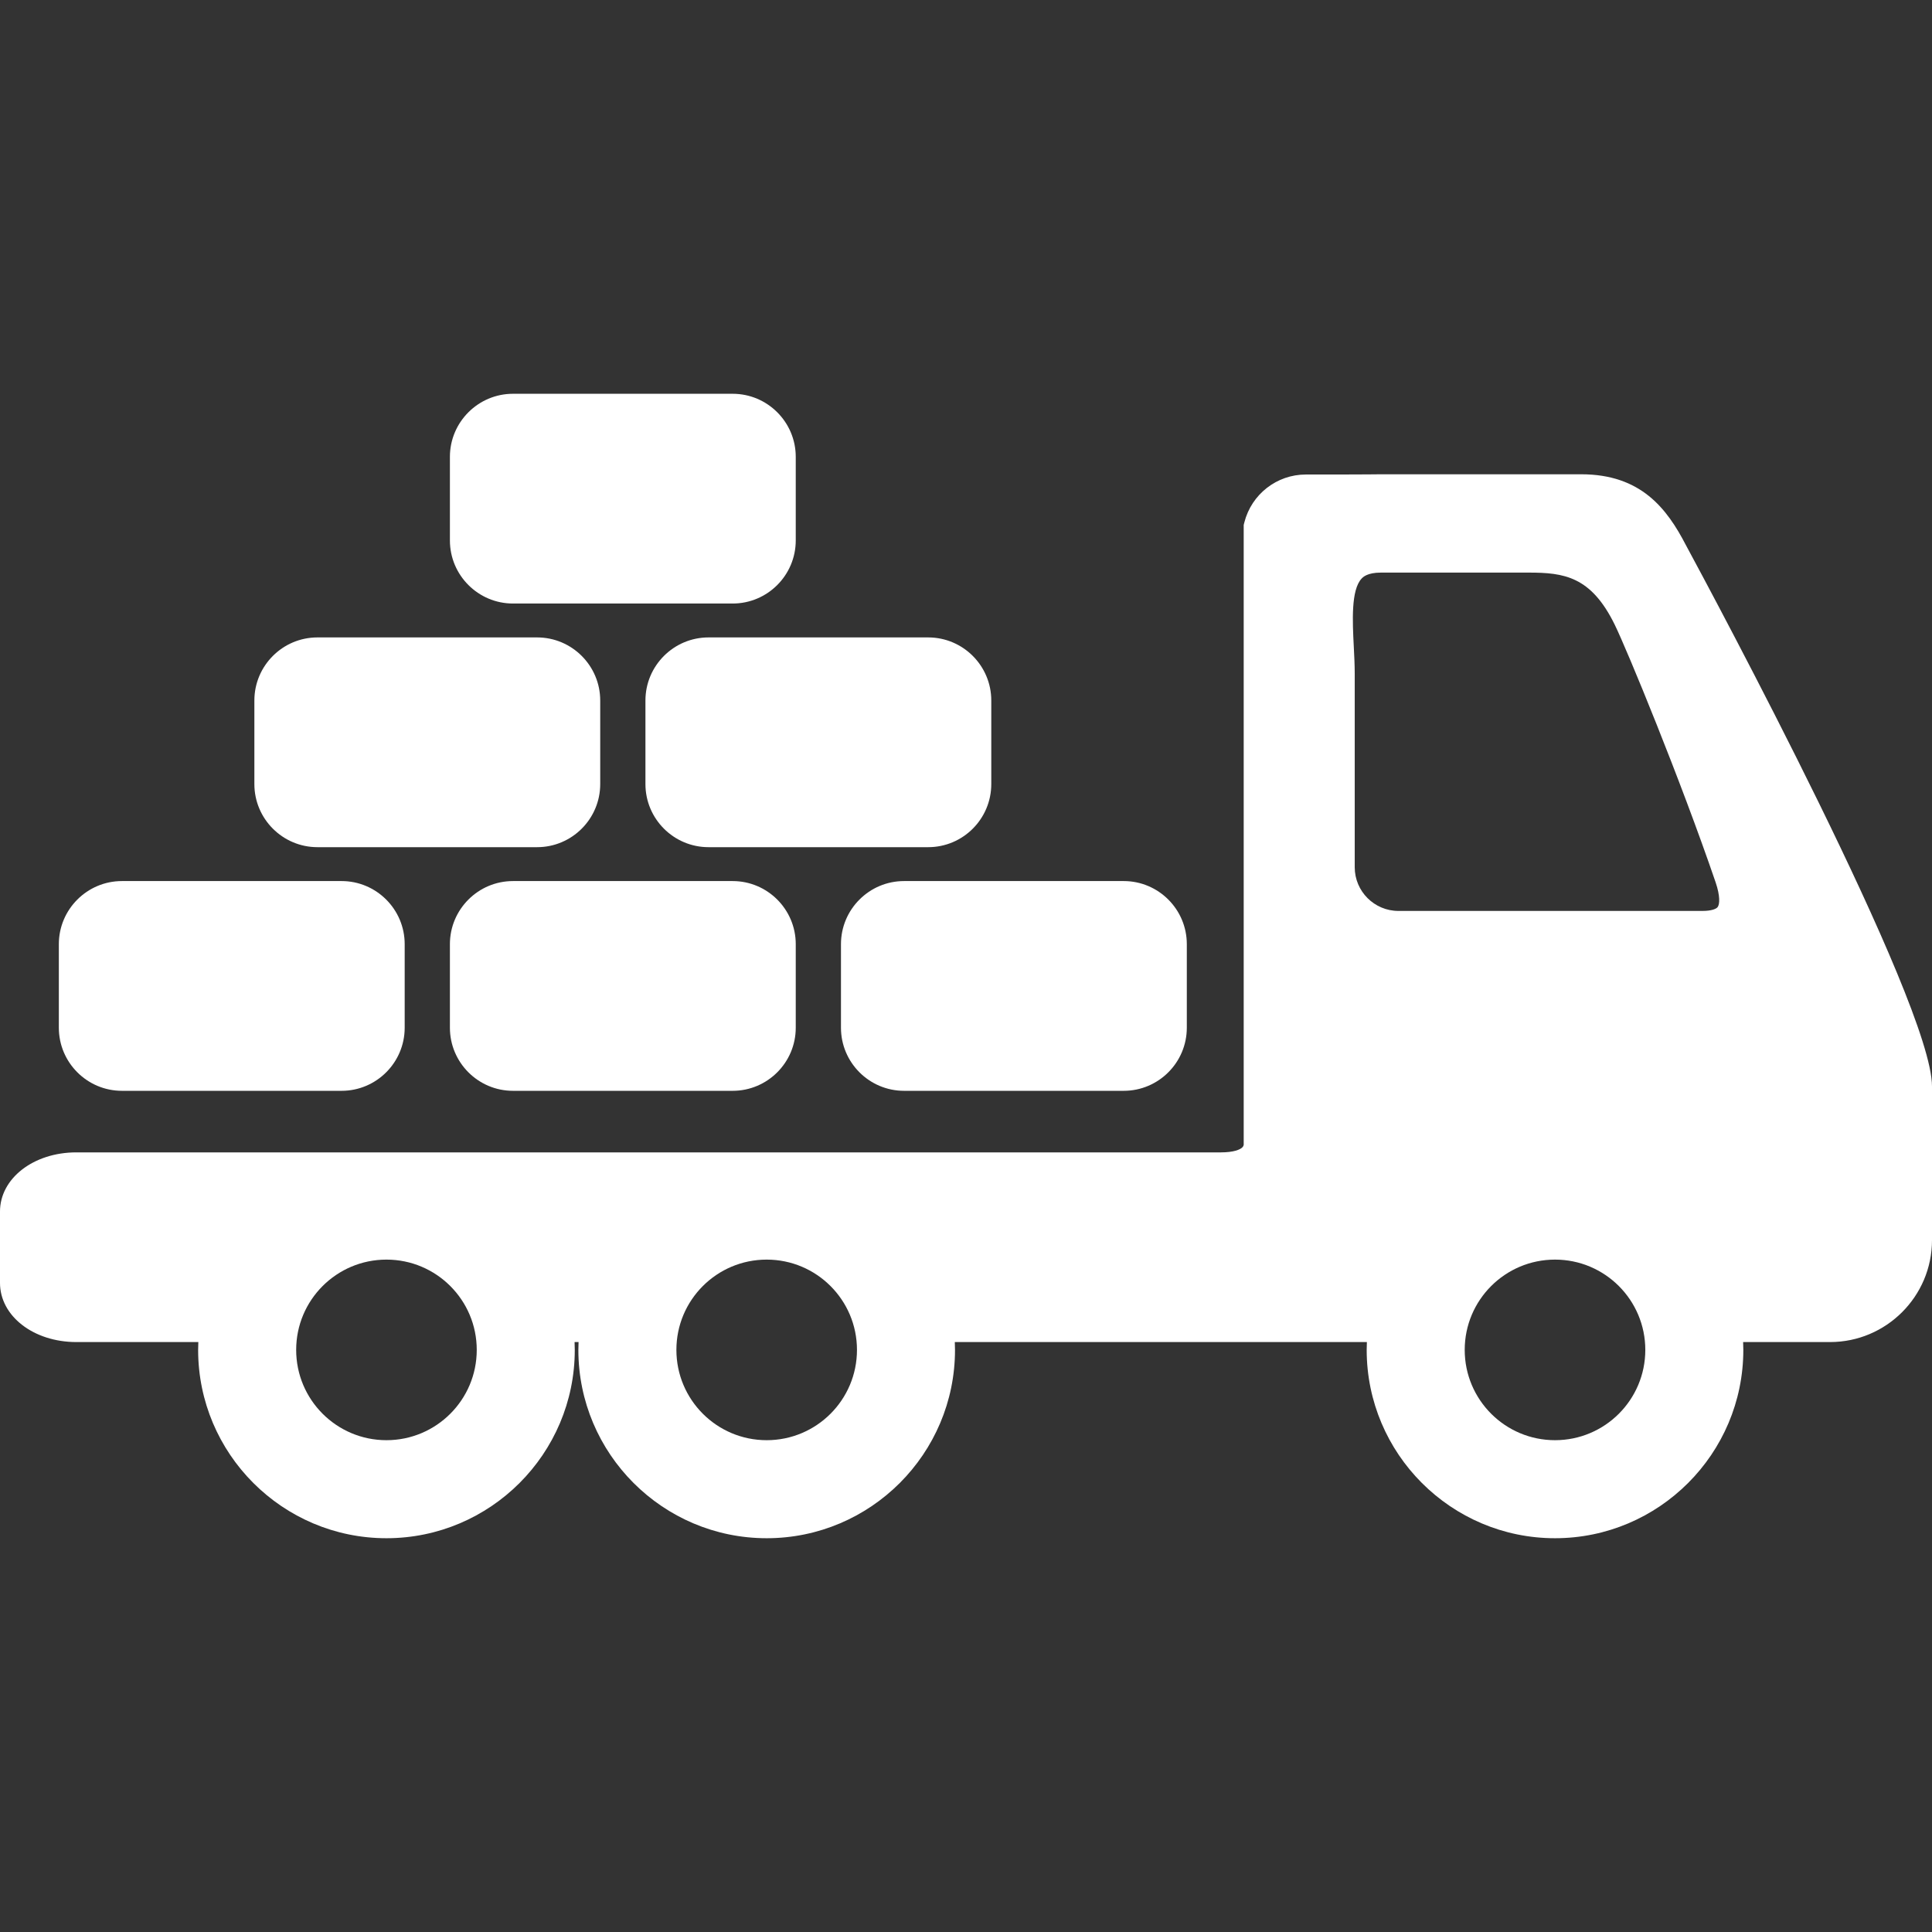
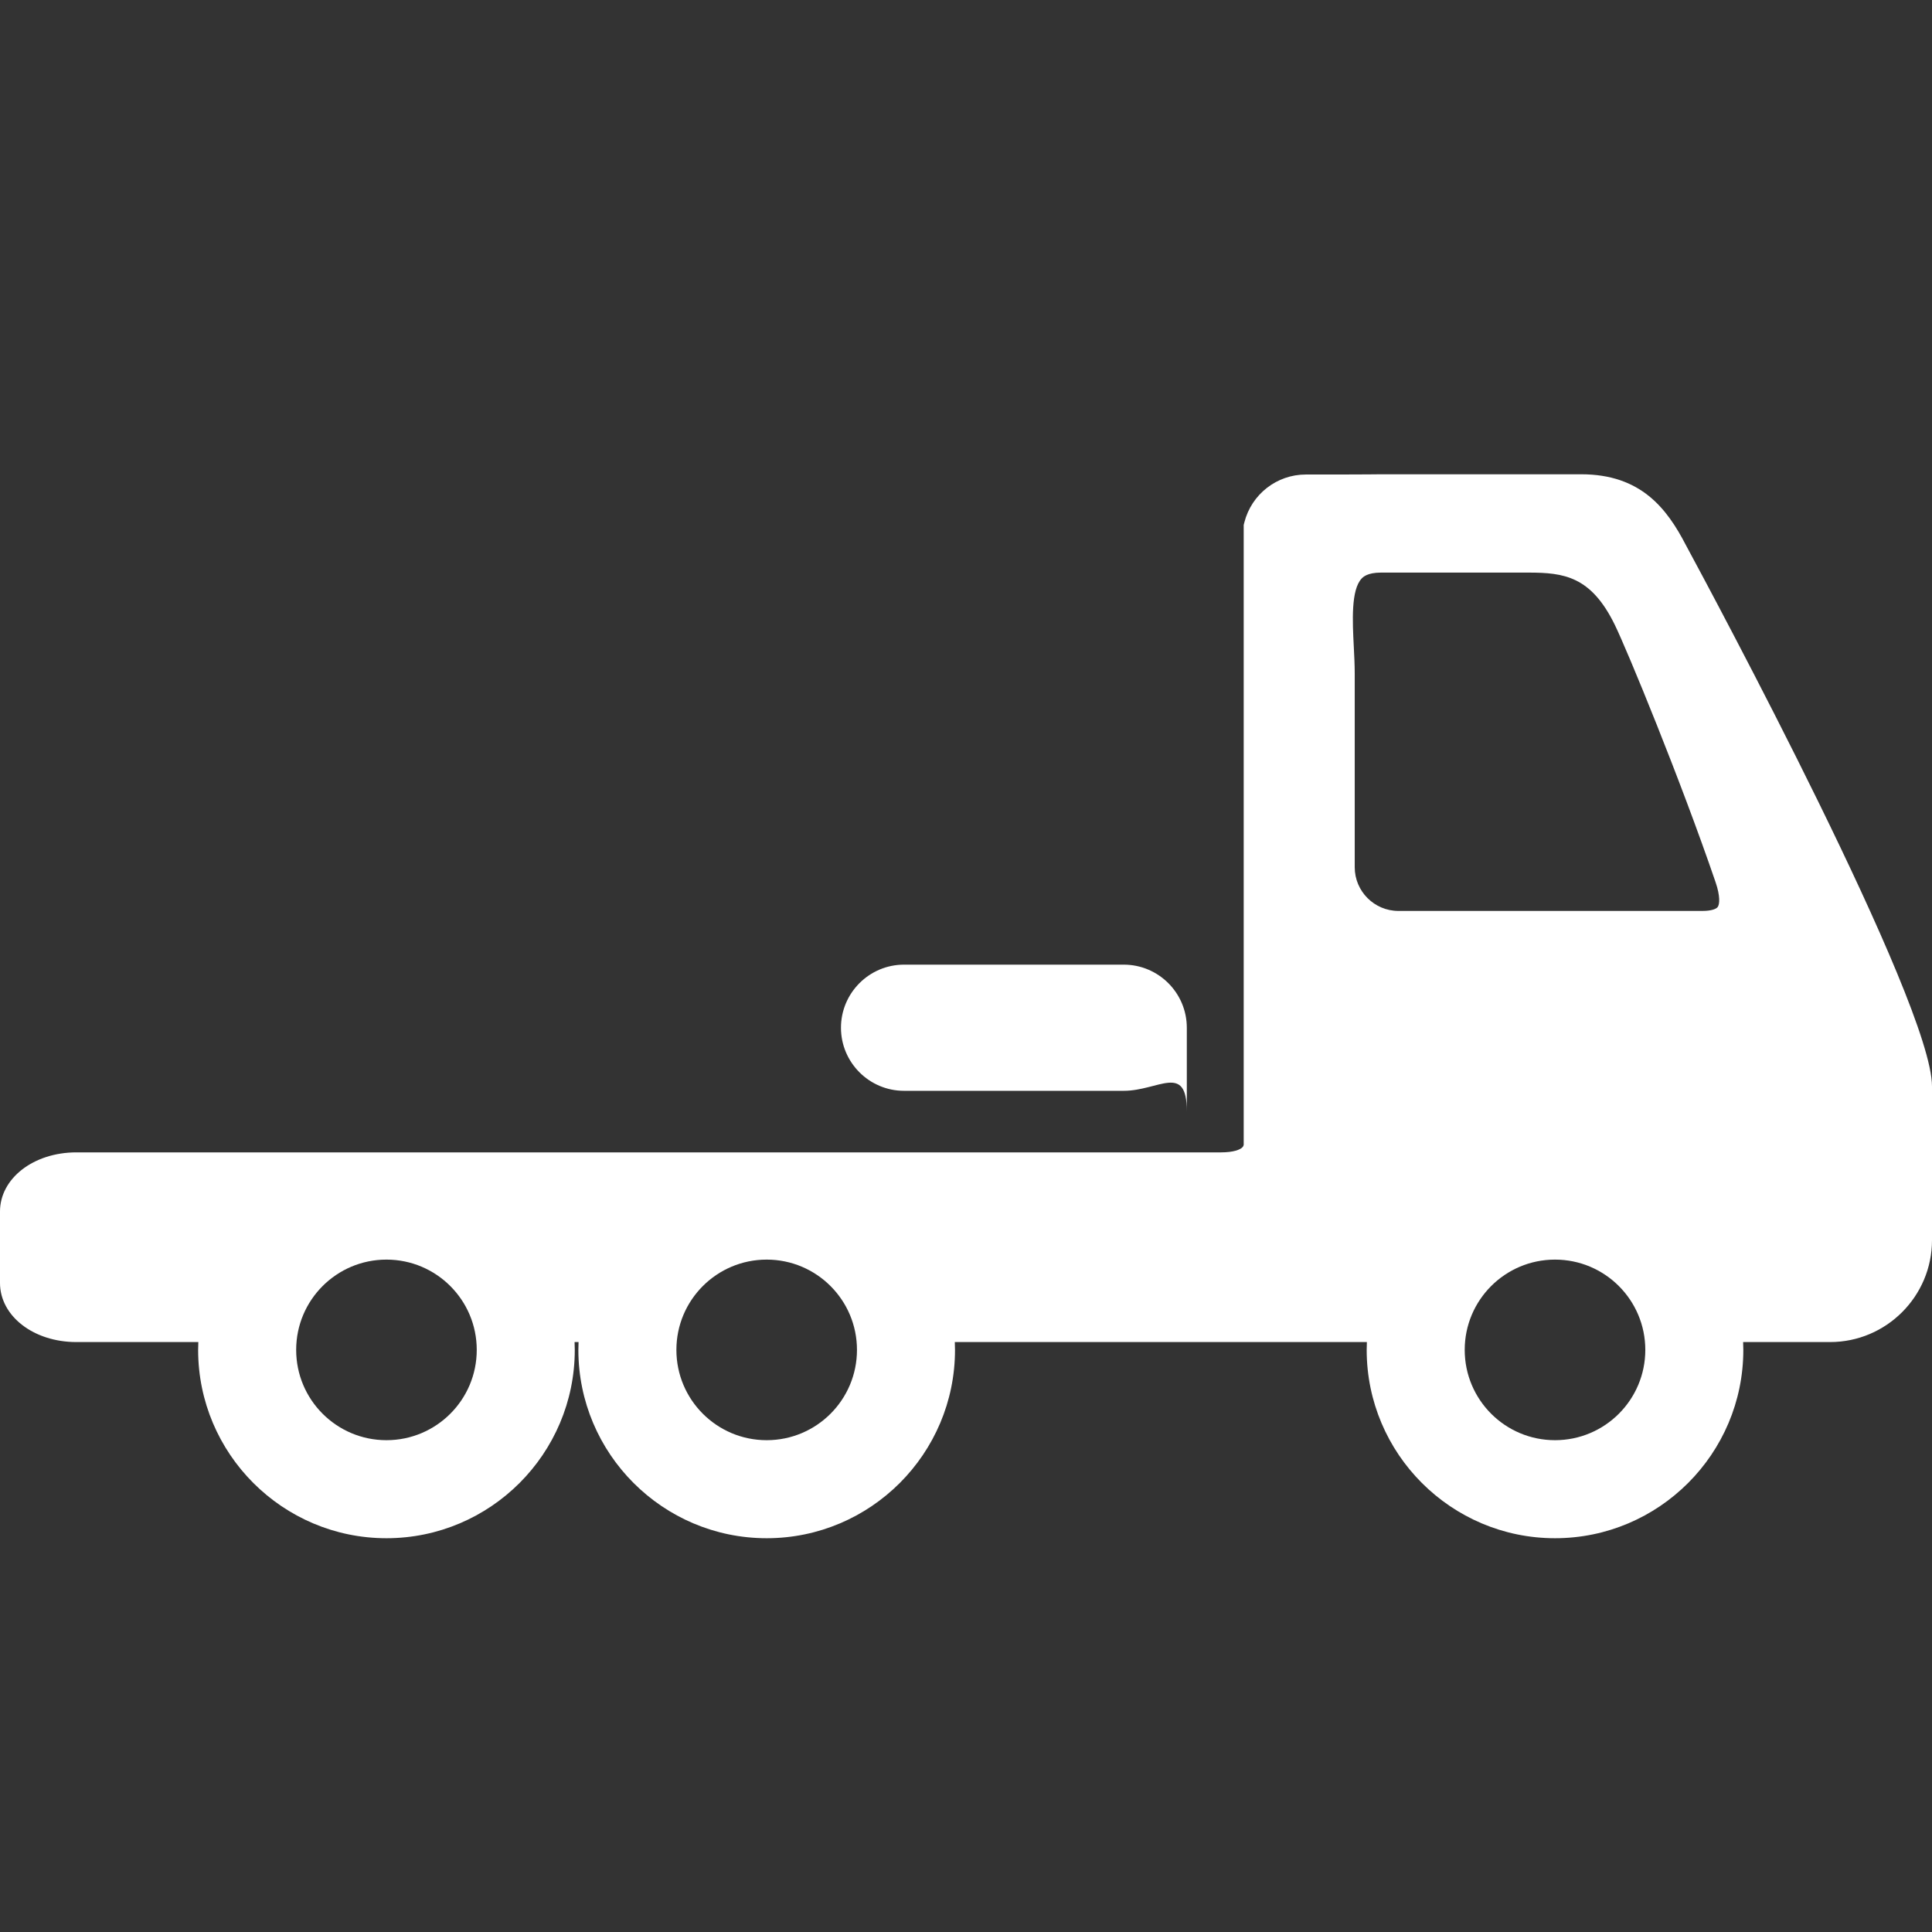
<svg xmlns="http://www.w3.org/2000/svg" version="1.1" id="Capa_1" x="0px" y="0px" viewBox="0 0 459.378 459.378" style="enable-background:new 0 0 459.378 459.378;" xml:space="preserve" width="512px" height="512px" class="">
  <rect x="0" y="0" width="459.378" height="459.378" fill="#333333" stroke="none" />
  <g transform="matrix(-1 0 0 1 459.378 0)">
    <g>
-       <path d="M192.186,259.367h52.232c8.271,0,15-6.729,15-15v-19.873c0-8.271-6.728-15-15-15h-52.232c-8.271,0-15,6.729-15,15v19.873   C177.186,252.638,183.915,259.367,192.186,259.367z" data-original="#000000" class="active-path" data-old_color="#000000" fill="#FFFFFF" />
-       <path d="M285.17,209.494c-8.271,0-15,6.729-15,15v19.873c0,8.271,6.729,15,15,15h52.232c8.271,0,15-6.729,15-15v-19.873   c0-8.271-6.729-15-15-15H285.17z" data-original="#000000" class="active-path" data-old_color="#000000" fill="#FFFFFF" />
-       <path d="M363.155,224.494v19.873c0,8.271,6.729,15,15,15h52.232c8.271,0,15-6.729,15-15v-19.873c0-8.271-6.729-15-15-15h-52.232   C369.883,209.494,363.155,216.222,363.155,224.494z" data-original="#000000" class="active-path" data-old_color="#000000" fill="#FFFFFF" />
-       <path d="M285.17,143.503h52.232c8.271,0,15-6.729,15-15v-19.873c0-8.271-6.729-15-15-15H285.17c-8.271,0-15,6.729-15,15v19.873   C270.17,136.774,276.899,143.503,285.17,143.503z" data-original="#000000" class="active-path" data-old_color="#000000" fill="#FFFFFF" />
-       <path d="M238.678,201.435h52.232c8.271,0,15-6.729,15-15v-19.873c0-8.271-6.729-15-15-15h-52.232c-8.271,0-15,6.729-15,15v19.873   C223.678,194.707,230.407,201.435,238.678,201.435z" data-original="#000000" class="active-path" data-old_color="#000000" fill="#FFFFFF" />
-       <path d="M316.663,166.562v19.873c0,8.271,6.729,15,15,15h52.232c8.272,0,15-6.729,15-15v-19.873c0-8.271-6.728-15-15-15h-52.232   C323.391,151.562,316.663,158.291,316.663,166.562z" data-original="#000000" class="active-path" data-old_color="#000000" fill="#FFFFFF" />
+       <path d="M192.186,259.367h52.232c8.271,0,15-6.729,15-15c0-8.271-6.728-15-15-15h-52.232c-8.271,0-15,6.729-15,15v19.873   C177.186,252.638,183.915,259.367,192.186,259.367z" data-original="#000000" class="active-path" data-old_color="#000000" fill="#FFFFFF" />
      <path d="M441.227,274.004H169.048c-2.958,0-4.585-0.645-5.121-1.248c-0.174-0.196-0.241-0.409-0.268-0.554v-147.39l-0.156-0.609   c-1.712-6.697-7.723-11.375-14.616-11.375h-7.767c-5.511,0-10.021-0.056-10.096-0.057H83.424c-14.224,0-20.401,8.142-24.918,16.863   C52.518,140.715,0,238.47,0,258.309v36.557c0,13.366,10.875,24.24,24.242,24.24h20.666c-0.026,0.618-0.047,1.238-0.047,1.862   c0,24.692,20.087,44.78,44.777,44.78s44.777-20.088,44.777-44.78c0-0.624-0.022-1.244-0.047-1.862h97.98   c-0.026,0.618-0.047,1.238-0.047,1.862c0,24.692,20.088,44.78,44.779,44.78c24.689,0,44.776-20.088,44.776-44.78   c0-0.624-0.022-1.244-0.047-1.862h0.947c-0.026,0.618-0.047,1.238-0.047,1.862c0,24.692,20.088,44.78,44.779,44.78   c24.689,0,44.776-20.088,44.776-44.78c0-0.624-0.022-1.244-0.047-1.862h29.008c10.179,0,18.151-6.183,18.151-14.075v-16.952   C459.378,280.186,451.405,274.004,441.227,274.004z M89.638,342.439c-11.857,0-21.47-9.613-21.47-21.47   c0-11.857,9.613-21.468,21.47-21.468c11.857,0,21.47,9.611,21.47,21.468C111.108,332.826,101.495,342.439,89.638,342.439z    M137.484,153.748c-0.109,2.143-0.223,4.358-0.223,6.422v46.031c0,5.732-4.662,10.394-10.393,10.394H54.604   c-2.197,0-3.327-0.484-3.651-0.938c-0.471-0.657-0.621-2.593,0.502-5.881c8.326-24.372,21.055-55.257,23.979-61.23   c5.633-11.509,12.05-12.398,20.501-12.398h35.091c3.243,0,4.256,1.065,4.589,1.416   C138.172,140.255,137.791,147.737,137.484,153.748z M277.081,342.439c-11.857,0-21.468-9.613-21.468-21.47   c0-11.857,9.612-21.468,21.468-21.468c11.857,0,21.469,9.611,21.469,21.468C298.55,332.826,288.938,342.439,277.081,342.439z    M367.489,342.439c-11.857,0-21.469-9.613-21.469-21.47c0-11.857,9.612-21.468,21.469-21.468c11.857,0,21.468,9.611,21.468,21.468   C388.957,332.826,379.346,342.439,367.489,342.439z" data-original="#000000" class="active-path" data-old_color="#000000" fill="#FFFFFF" />
    </g>
  </g>
</svg>